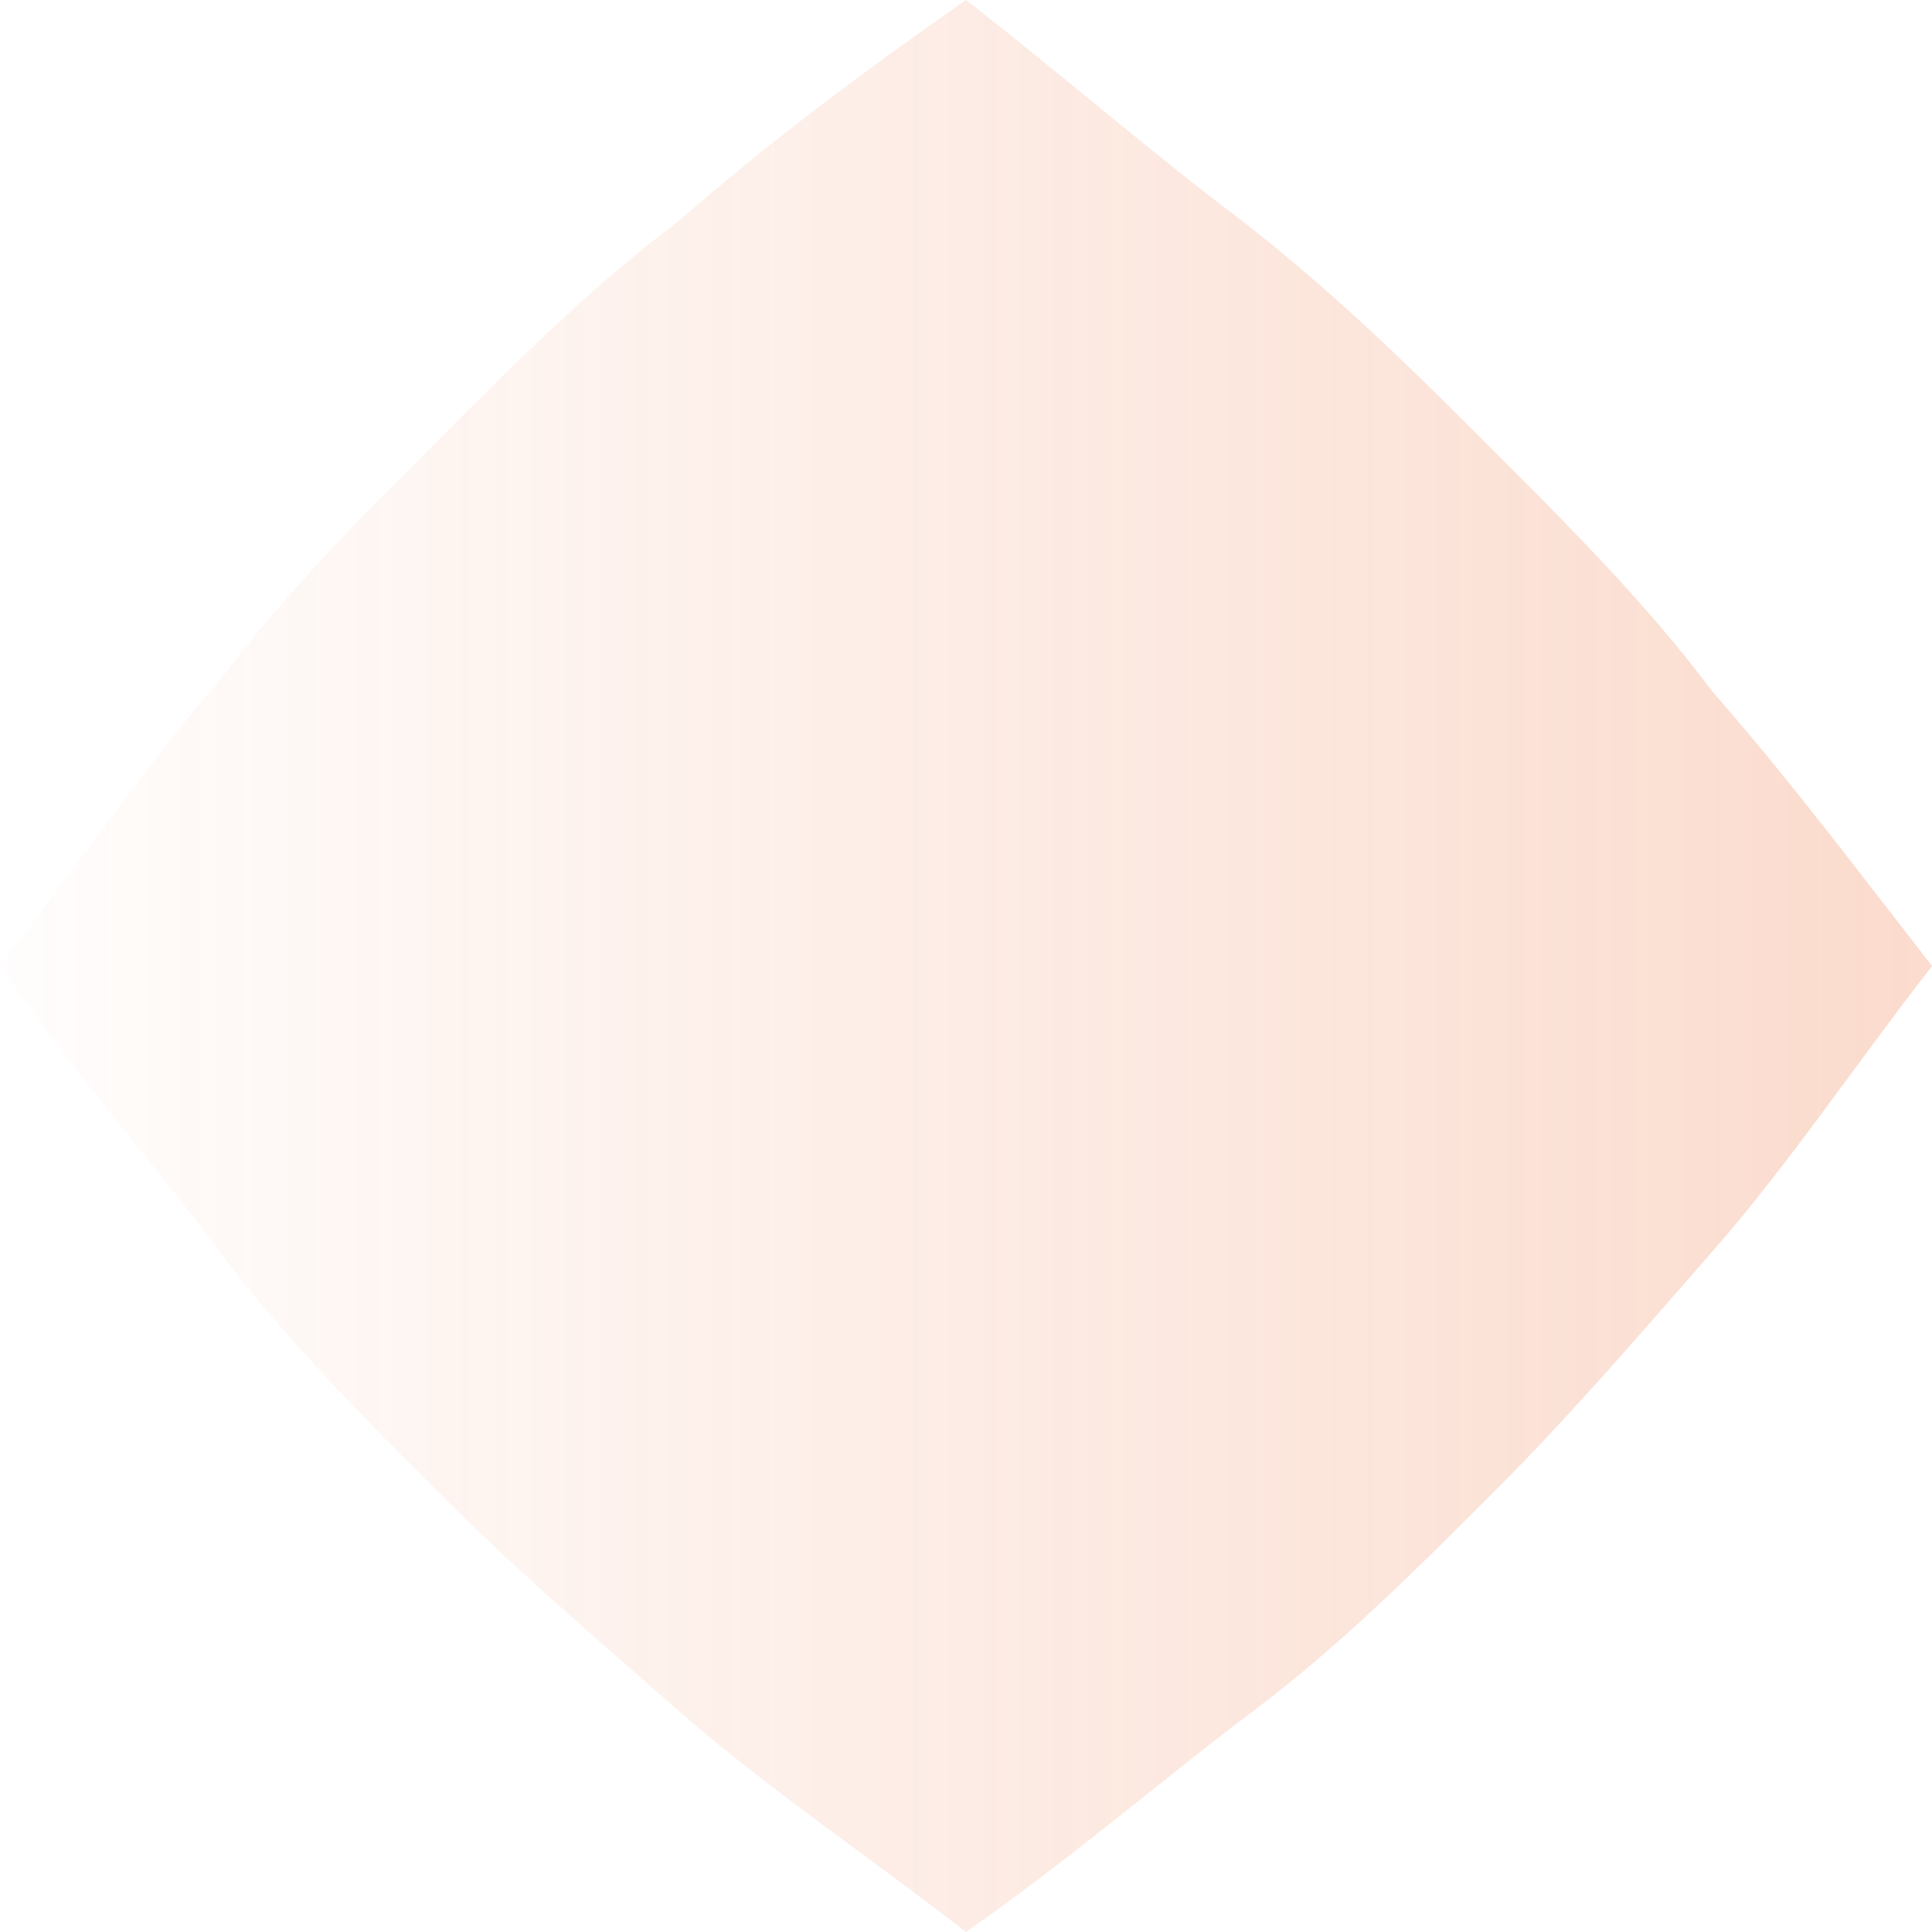
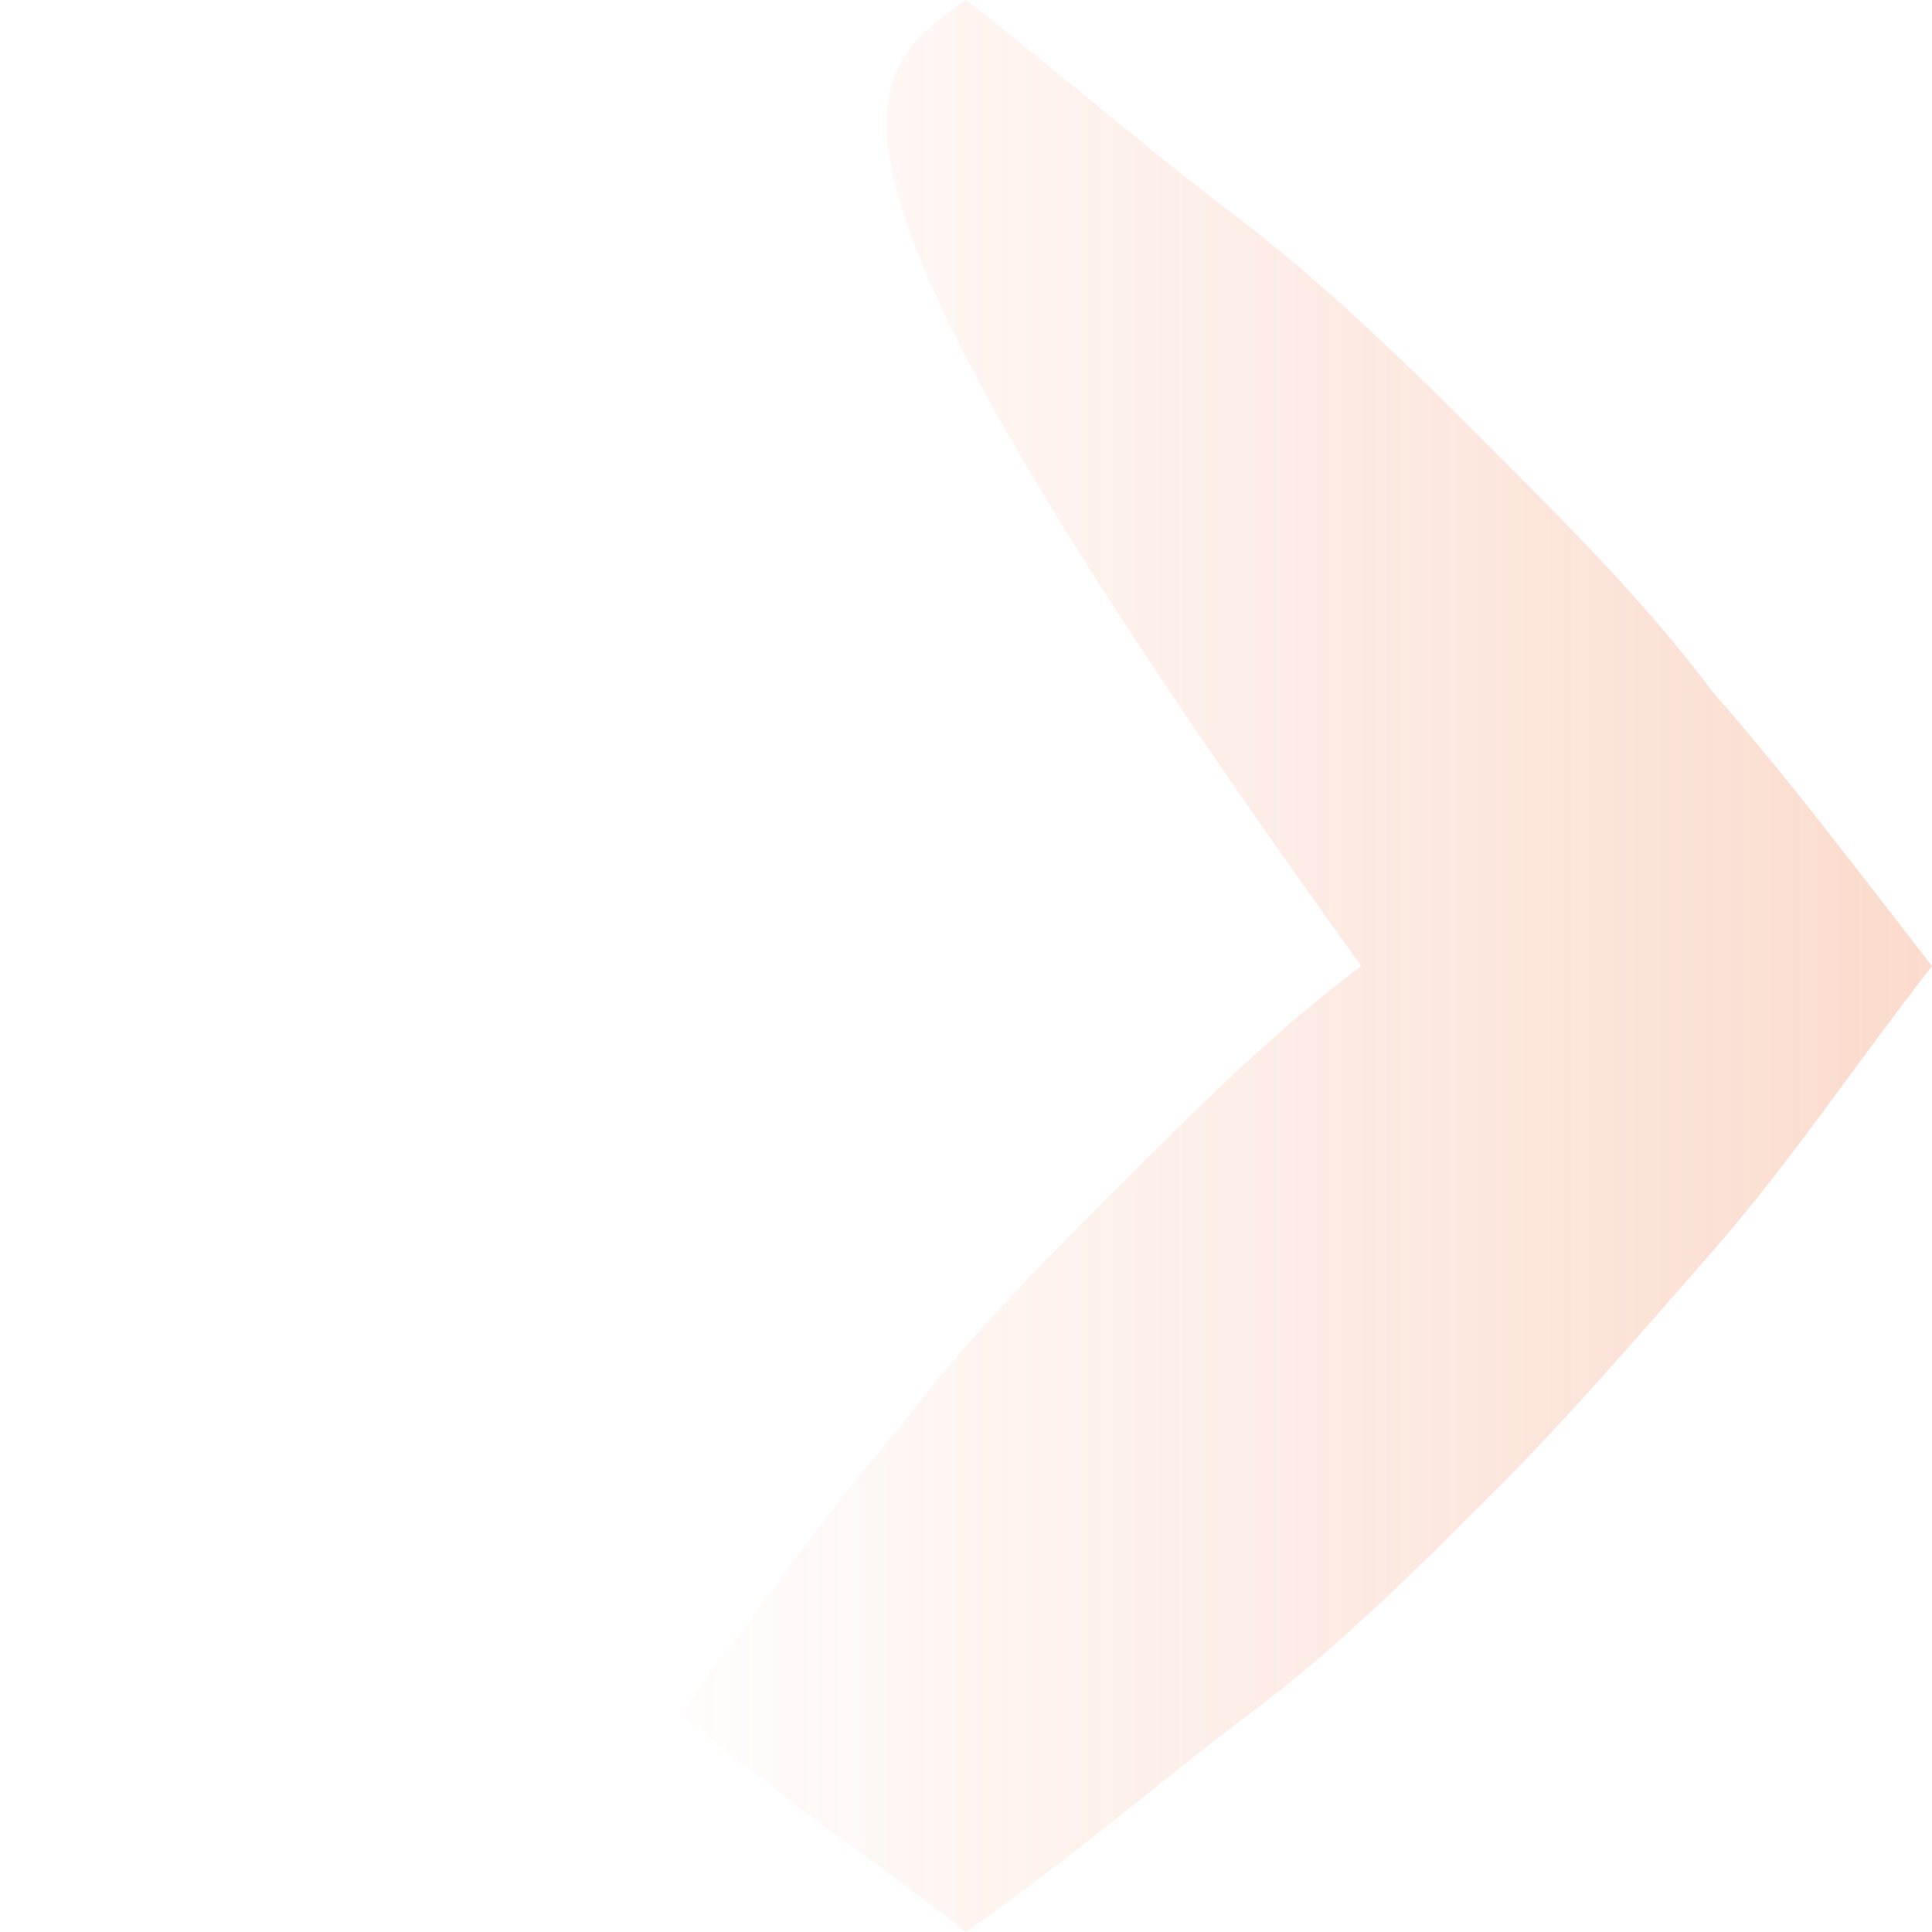
<svg xmlns="http://www.w3.org/2000/svg" width="1474.749" height="1474.749" viewBox="0 0 1474.749 1474.749">
  <defs>
    <linearGradient id="linear-gradient" x1="0.5" x2="0.5" y2="1" gradientUnits="objectBoundingBox">
      <stop offset="0" stop-color="#ec6327" stop-opacity="0.231" />
      <stop offset="1" stop-color="#ec6327" stop-opacity="0.012" />
    </linearGradient>
  </defs>
-   <path id="Path_43" data-name="Path 43" d="M343.55,335.17c58.655-58.655,117.31-117.31,184.344-167.585C594.927,108.93,661.962,58.655,737.375,0,812.788,58.655,888.2,108.93,955.236,167.585s125.689,108.93,184.344,167.585,117.31,117.31,167.585,184.344,108.93,134.068,167.585,217.861c-58.655,75.413-108.93,150.827-167.585,217.861s-108.93,125.689-167.585,184.344-117.31,117.31-184.344,167.585-134.068,108.93-217.861,167.585c-75.413-58.655-150.827-108.93-217.861-167.585-67.034-50.276-125.689-108.93-184.344-167.585s-117.31-117.31-167.585-184.344C108.93,888.2,58.655,821.167,0,737.375c58.655-75.413,117.31-142.448,167.585-209.482C226.24,452.48,284.895,393.825,343.55,335.17" transform="translate(1474.749 0) rotate(90)" fill="url(#linear-gradient)" />
+   <path id="Path_43" data-name="Path 43" d="M343.55,335.17c58.655-58.655,117.31-117.31,184.344-167.585C594.927,108.93,661.962,58.655,737.375,0,812.788,58.655,888.2,108.93,955.236,167.585s125.689,108.93,184.344,167.585,117.31,117.31,167.585,184.344,108.93,134.068,167.585,217.861c-58.655,75.413-108.93,150.827-167.585,217.861c-75.413-58.655-150.827-108.93-217.861-167.585-67.034-50.276-125.689-108.93-184.344-167.585s-117.31-117.31-167.585-184.344C108.93,888.2,58.655,821.167,0,737.375c58.655-75.413,117.31-142.448,167.585-209.482C226.24,452.48,284.895,393.825,343.55,335.17" transform="translate(1474.749 0) rotate(90)" fill="url(#linear-gradient)" />
</svg>